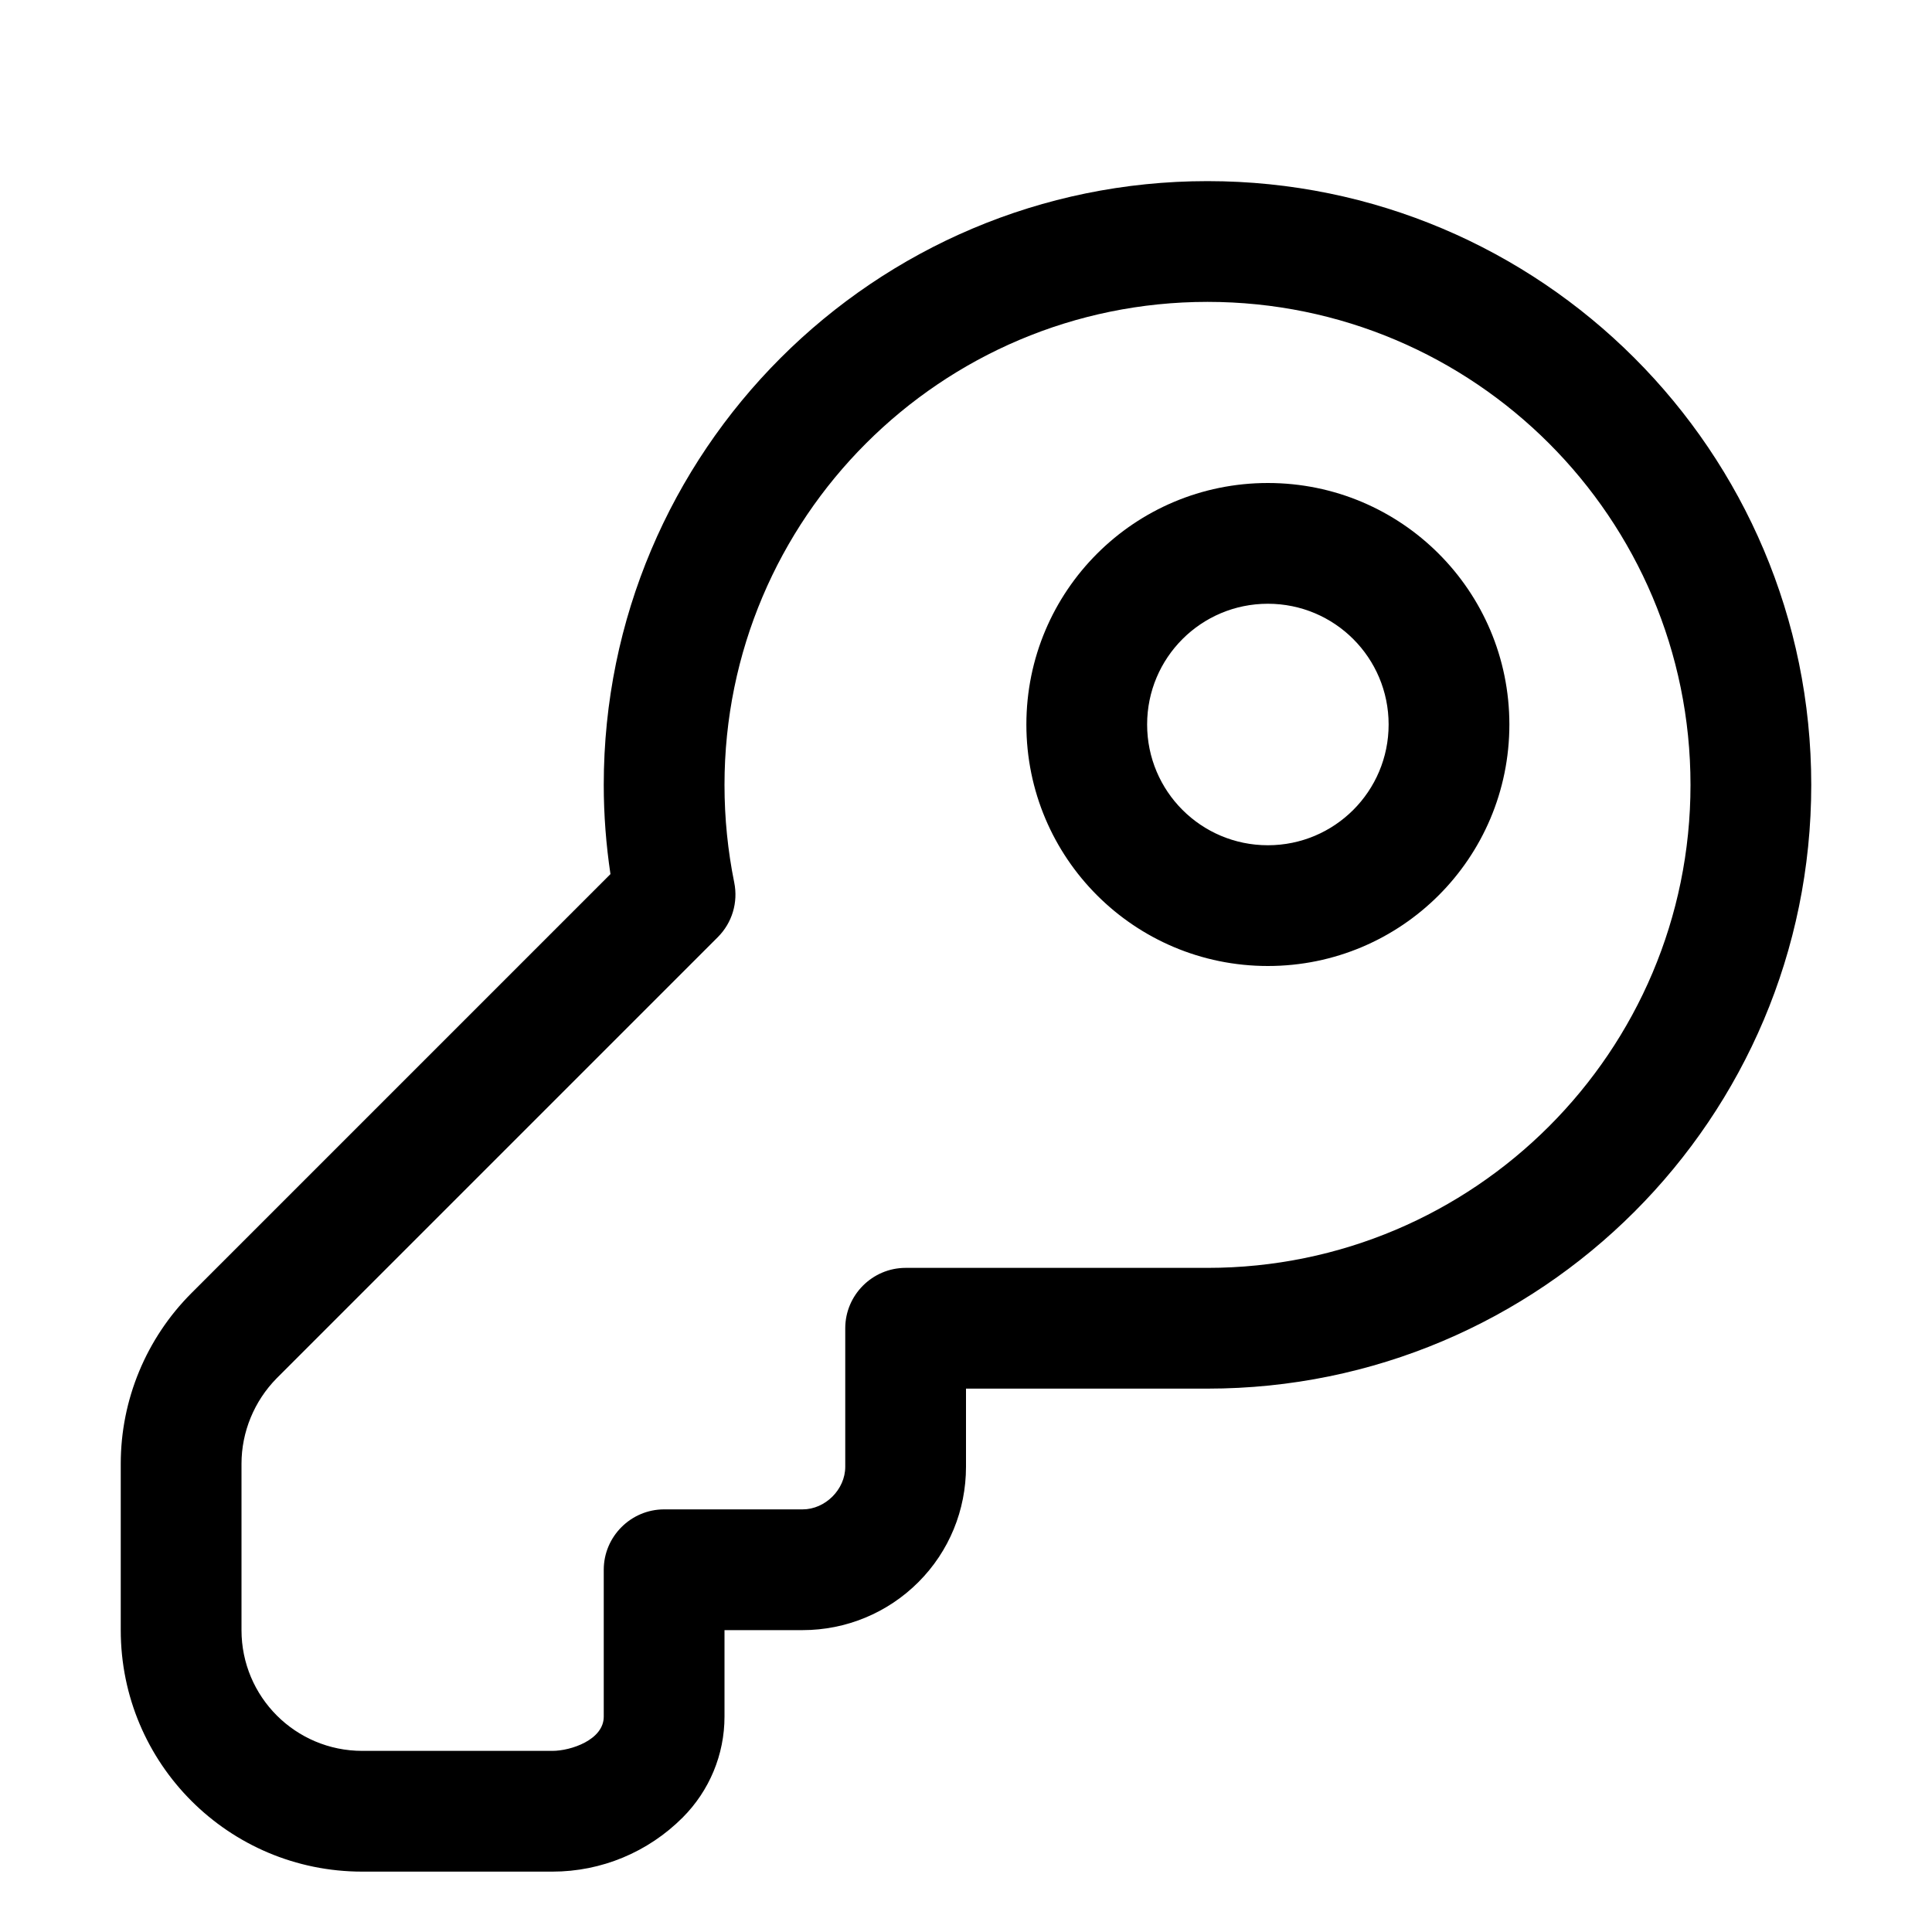
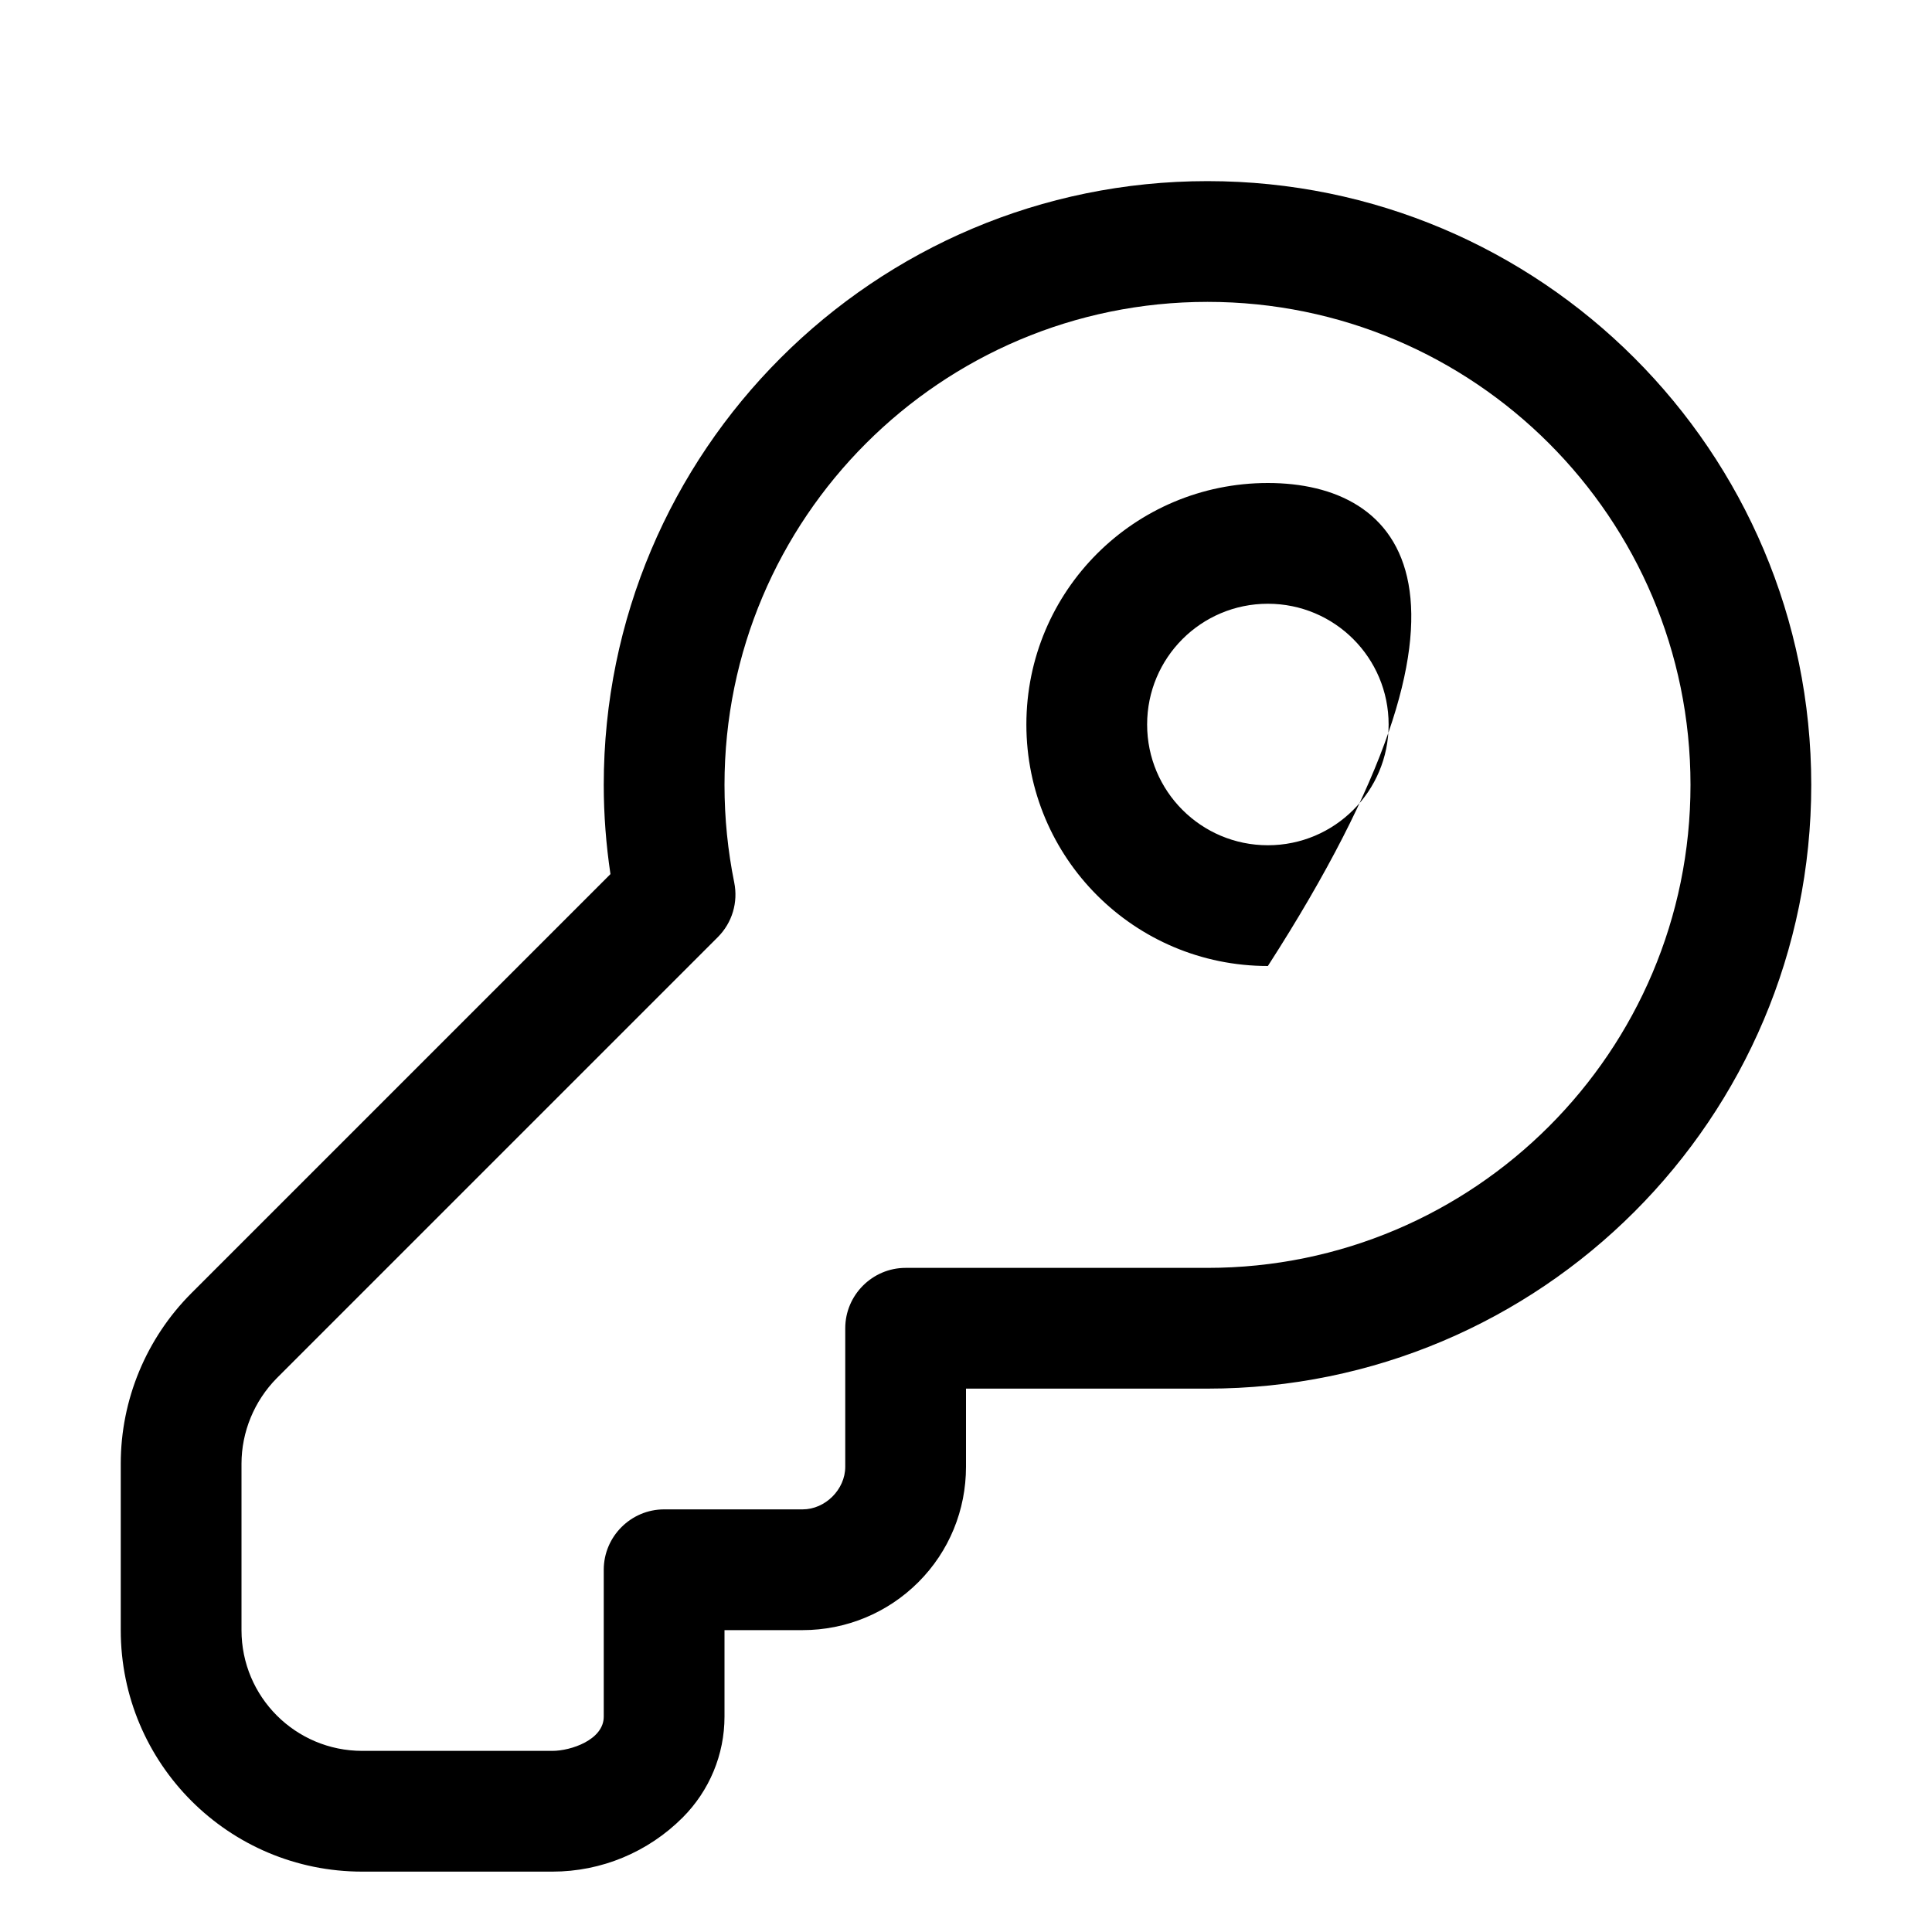
<svg xmlns="http://www.w3.org/2000/svg" viewBox="0 0 576 576">
-   <path fill="currentColor" d="M378 144C338.2 144 306 176.2 306 216C306 255.8 338.2 288 378 288C417.8 288 450 255.8 450 216C450 176.2 417.8 144 378 144zM414 216C414 235.9 397.9 252 378 252C358.1 252 342 235.9 342 216C342 196.1 358.1 180 378 180C397.9 180 414 196.1 414 216zM360 54C260.6 54 180 134.6 180 234C180 243 180.7 251.9 182 260.6L57.1 385.5C43.6 399 36 417.3 36 436.4L36 486C36 525.8 68.2 558 108 558L164.7 558C179.3 558 193.2 552.2 203.5 541.9C211.5 533.9 216 523.1 216 511.8L216 486L239.3 486C252.2 486 264.6 480.9 273.8 471.7C283 462.5 288 450.2 288 437.3L288 414L360 414C459.4 414 540 333.4 540 234C540 134.6 459.4 54 360 54zM216 234C216 154.5 280.5 90 360 90C439.5 90 504 154.5 504 234C504 313.5 439.5 378 360 378L270 378C260.1 378 252 386.1 252 396L252 437.3C252 444.1 246 450 239.3 450L198 450C188.1 450 180 458.1 180 468L180 511.8C180 518.7 170.2 522 164.7 522L108 522C88.1 522 72 505.9 72 486L72 436.4C72 426.9 75.8 417.7 82.5 410.9L214 279.4C218.3 275.1 220.1 269 218.9 263.1C217 253.7 216 244 216 234z" />
+   <path fill="currentColor" d="M378 144C338.2 144 306 176.2 306 216C306 255.8 338.2 288 378 288C450 176.2 417.8 144 378 144zM414 216C414 235.9 397.9 252 378 252C358.1 252 342 235.9 342 216C342 196.1 358.1 180 378 180C397.9 180 414 196.1 414 216zM360 54C260.6 54 180 134.6 180 234C180 243 180.7 251.9 182 260.6L57.1 385.5C43.6 399 36 417.3 36 436.4L36 486C36 525.8 68.2 558 108 558L164.7 558C179.3 558 193.2 552.2 203.5 541.9C211.5 533.9 216 523.1 216 511.8L216 486L239.3 486C252.2 486 264.6 480.9 273.8 471.7C283 462.5 288 450.2 288 437.3L288 414L360 414C459.4 414 540 333.4 540 234C540 134.6 459.4 54 360 54zM216 234C216 154.5 280.5 90 360 90C439.5 90 504 154.5 504 234C504 313.5 439.5 378 360 378L270 378C260.1 378 252 386.1 252 396L252 437.3C252 444.1 246 450 239.3 450L198 450C188.1 450 180 458.1 180 468L180 511.8C180 518.7 170.2 522 164.7 522L108 522C88.1 522 72 505.9 72 486L72 436.4C72 426.9 75.8 417.7 82.5 410.9L214 279.4C218.3 275.1 220.1 269 218.9 263.1C217 253.7 216 244 216 234z" />
</svg>